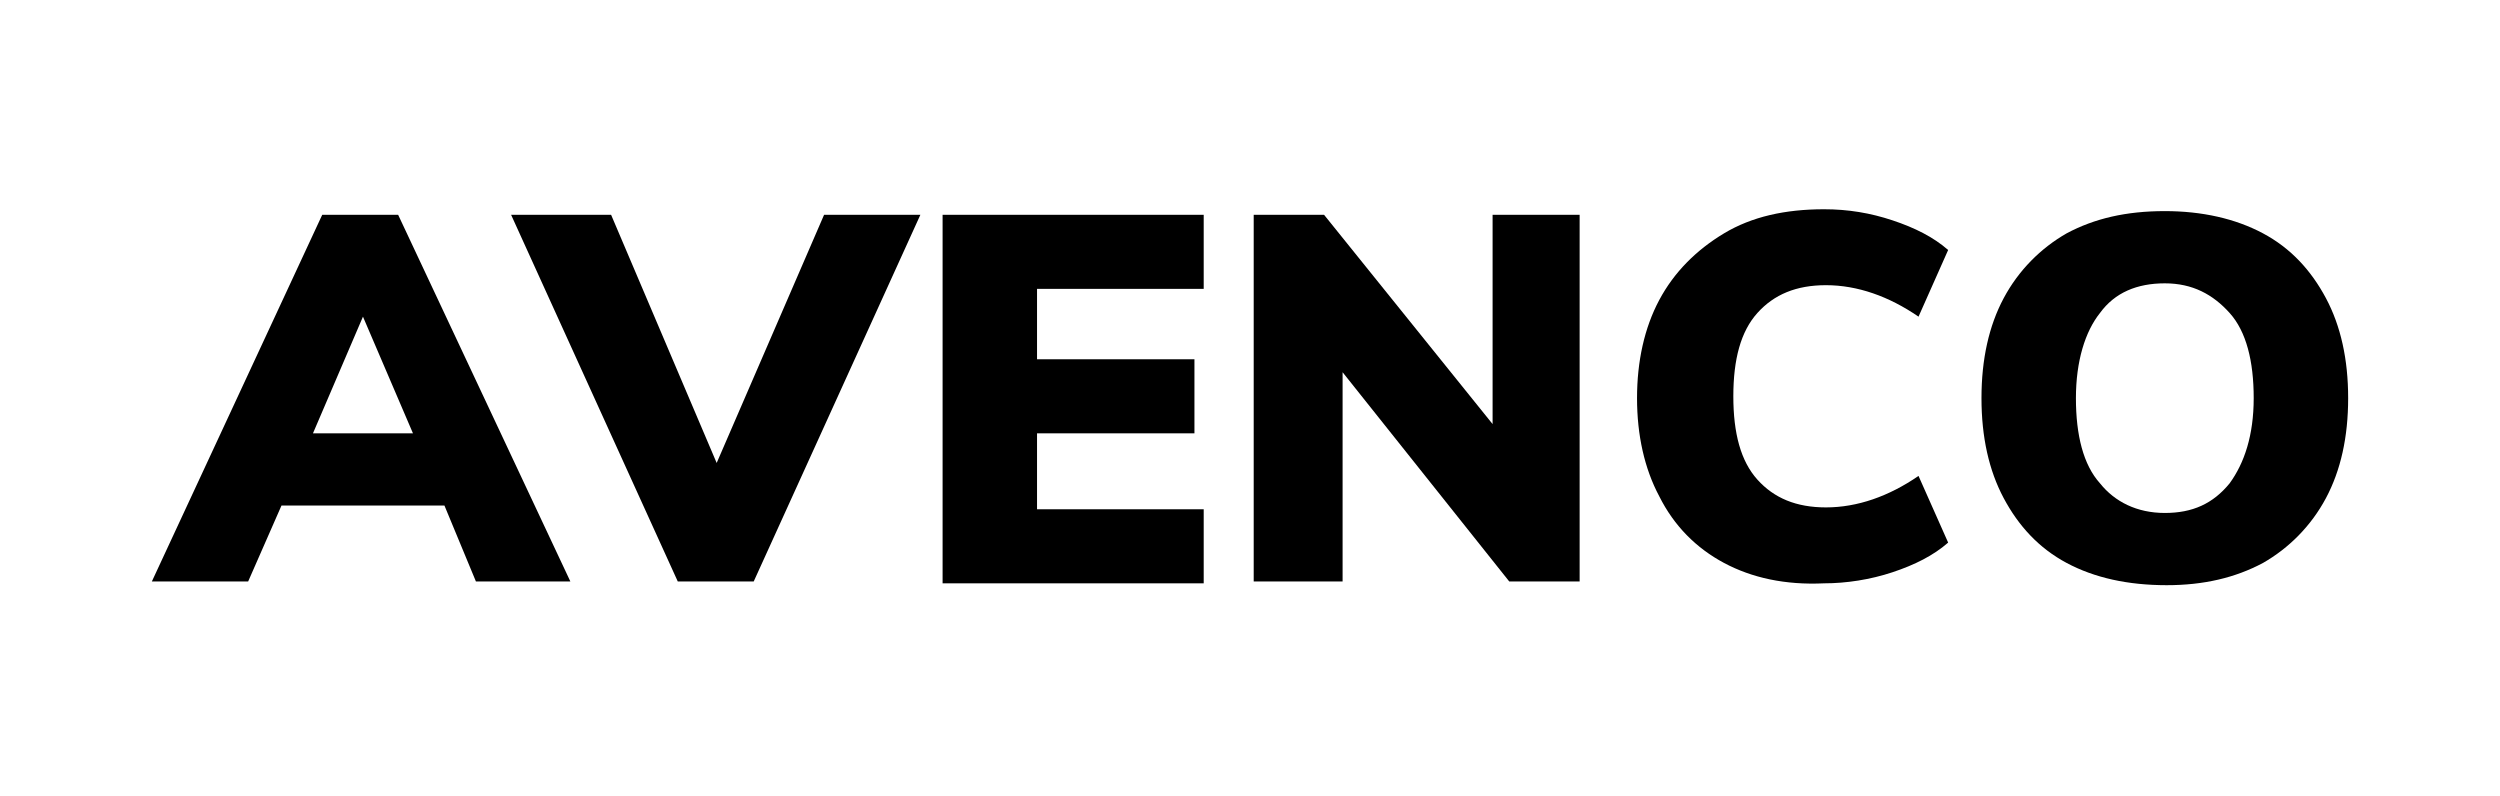
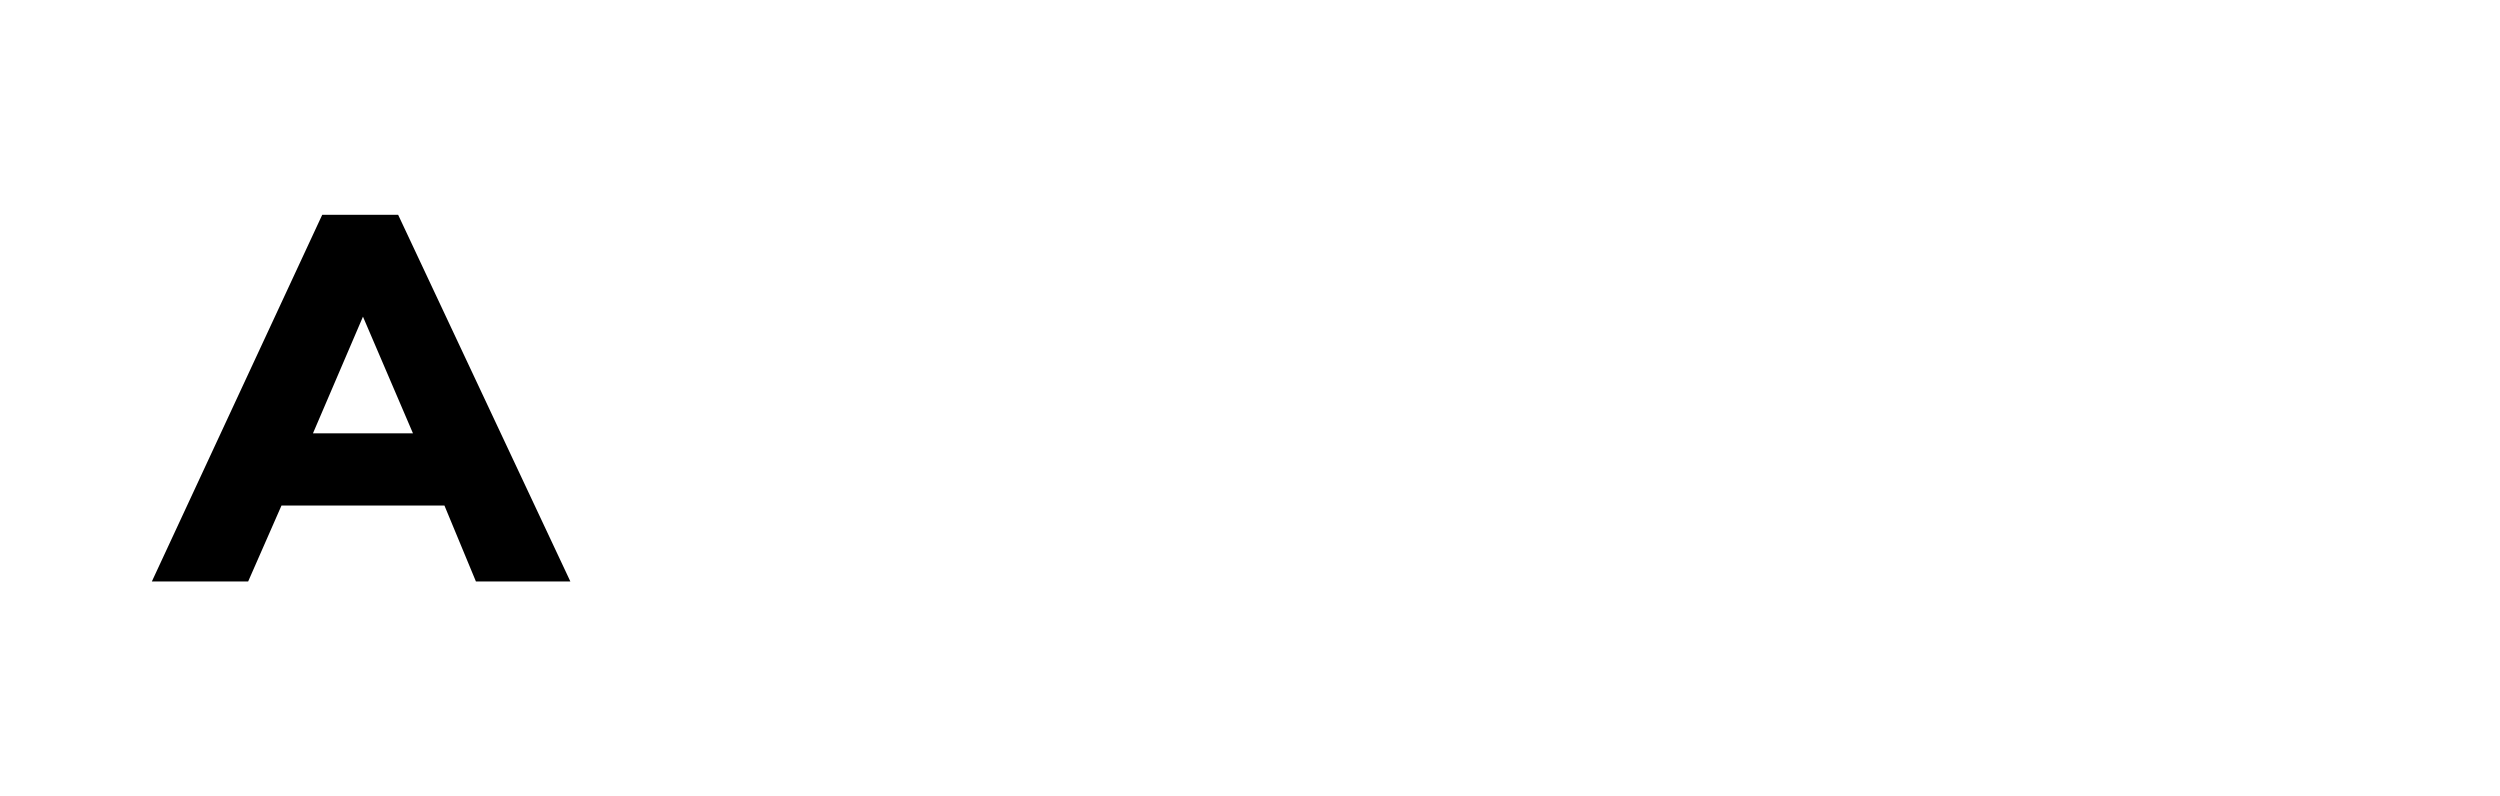
<svg xmlns="http://www.w3.org/2000/svg" version="1.1" id="Layer_1" x="0px" y="0px" viewBox="0 0 135 43" style="enable-background:new 0 0 135 43;" xml:space="preserve">
  <g>
    <path d="M25.7,31.4L24,27.3h-8.8l-1.8,4.1H8.2l9.2-19.8h4.1l9.3,19.8H25.7z M16.9,23.4h5.4l-2.7-6.3L16.9,23.4z" />
-     <path d="M44.5,11.6h5.2l-9,19.8h-4.1l-9-19.8h5.4L38.7,25L44.5,11.6z" />
-     <path d="M50.9,31.4V11.6h14.1v4h-9v3.8h8.5v4h-8.5v4.1h9v4H50.9z" />
-     <path d="M80.5,11.6h4.8v19.8h-3.8l-9-11.3v11.3h-4.8V11.6h3.8l9.1,11.3V11.6z" />
-     <path d="M93.1,30.4c-1.5-0.8-2.7-2-3.5-3.6c-0.8-1.5-1.2-3.3-1.2-5.3s0.4-3.8,1.2-5.3s2-2.7,3.5-3.6s3.3-1.3,5.4-1.3   c1.3,0,2.5,0.2,3.7,0.6s2.2,0.9,3,1.6l-1.6,3.6c-1.6-1.1-3.3-1.7-5-1.7c-1.6,0-2.8,0.5-3.7,1.5s-1.3,2.5-1.3,4.5   c0,2,0.4,3.5,1.3,4.5s2.1,1.5,3.7,1.5c1.7,0,3.4-0.6,5-1.7l1.6,3.6c-0.8,0.7-1.8,1.2-3,1.6s-2.5,0.6-3.7,0.6   C96.4,31.6,94.6,31.2,93.1,30.4z" />
-     <path d="M111.6,30.4c-1.5-0.8-2.6-2-3.4-3.5c-0.8-1.5-1.2-3.3-1.2-5.4c0-2.1,0.4-3.9,1.2-5.4c0.8-1.5,2-2.7,3.4-3.5   c1.5-0.8,3.2-1.2,5.3-1.2c2,0,3.8,0.4,5.3,1.2c1.5,0.8,2.6,2,3.4,3.5c0.8,1.5,1.2,3.3,1.2,5.4c0,2.1-0.4,3.9-1.2,5.4   s-2,2.7-3.4,3.5c-1.5,0.8-3.2,1.2-5.2,1.2C114.9,31.6,113.1,31.2,111.6,30.4z M120.4,26.1c0.8-1.1,1.3-2.6,1.3-4.6   s-0.4-3.6-1.3-4.6c-0.9-1-2-1.6-3.5-1.6c-1.5,0-2.7,0.5-3.5,1.6c-0.8,1-1.3,2.6-1.3,4.6c0,2,0.4,3.6,1.3,4.6c0.8,1,2,1.6,3.5,1.6   C118.4,27.7,119.5,27.2,120.4,26.1z" />
  </g>
</svg>